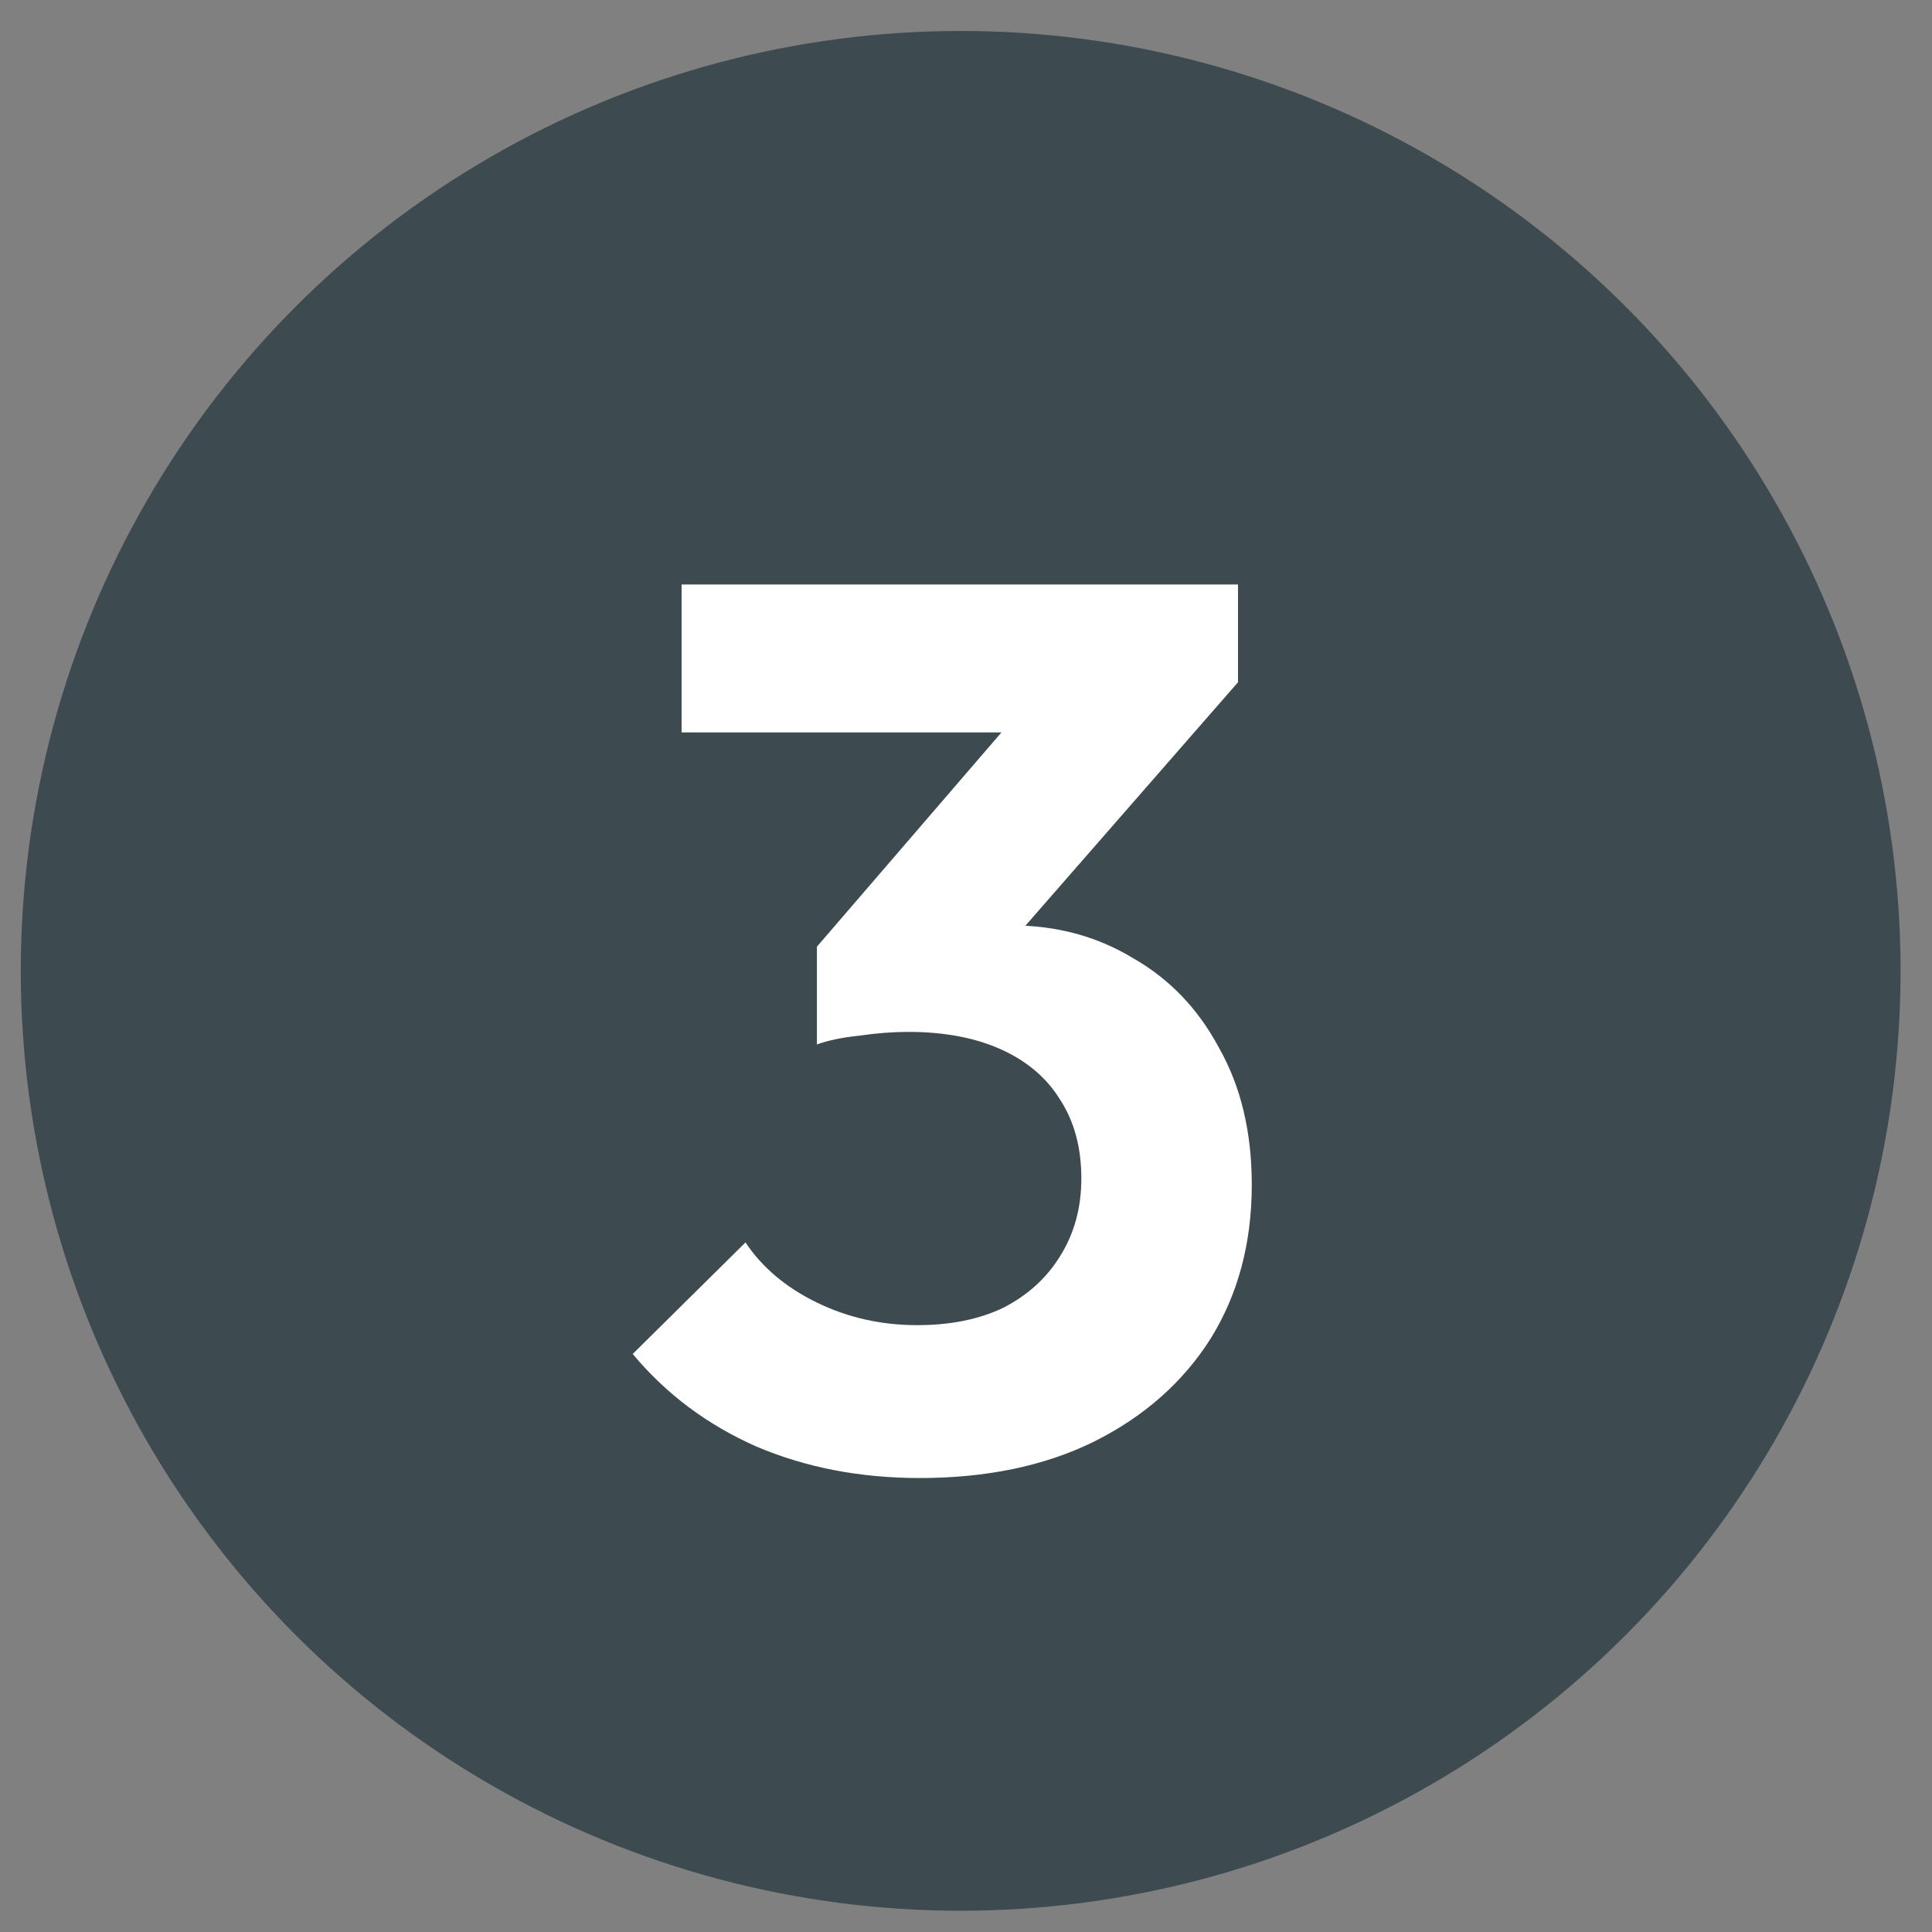
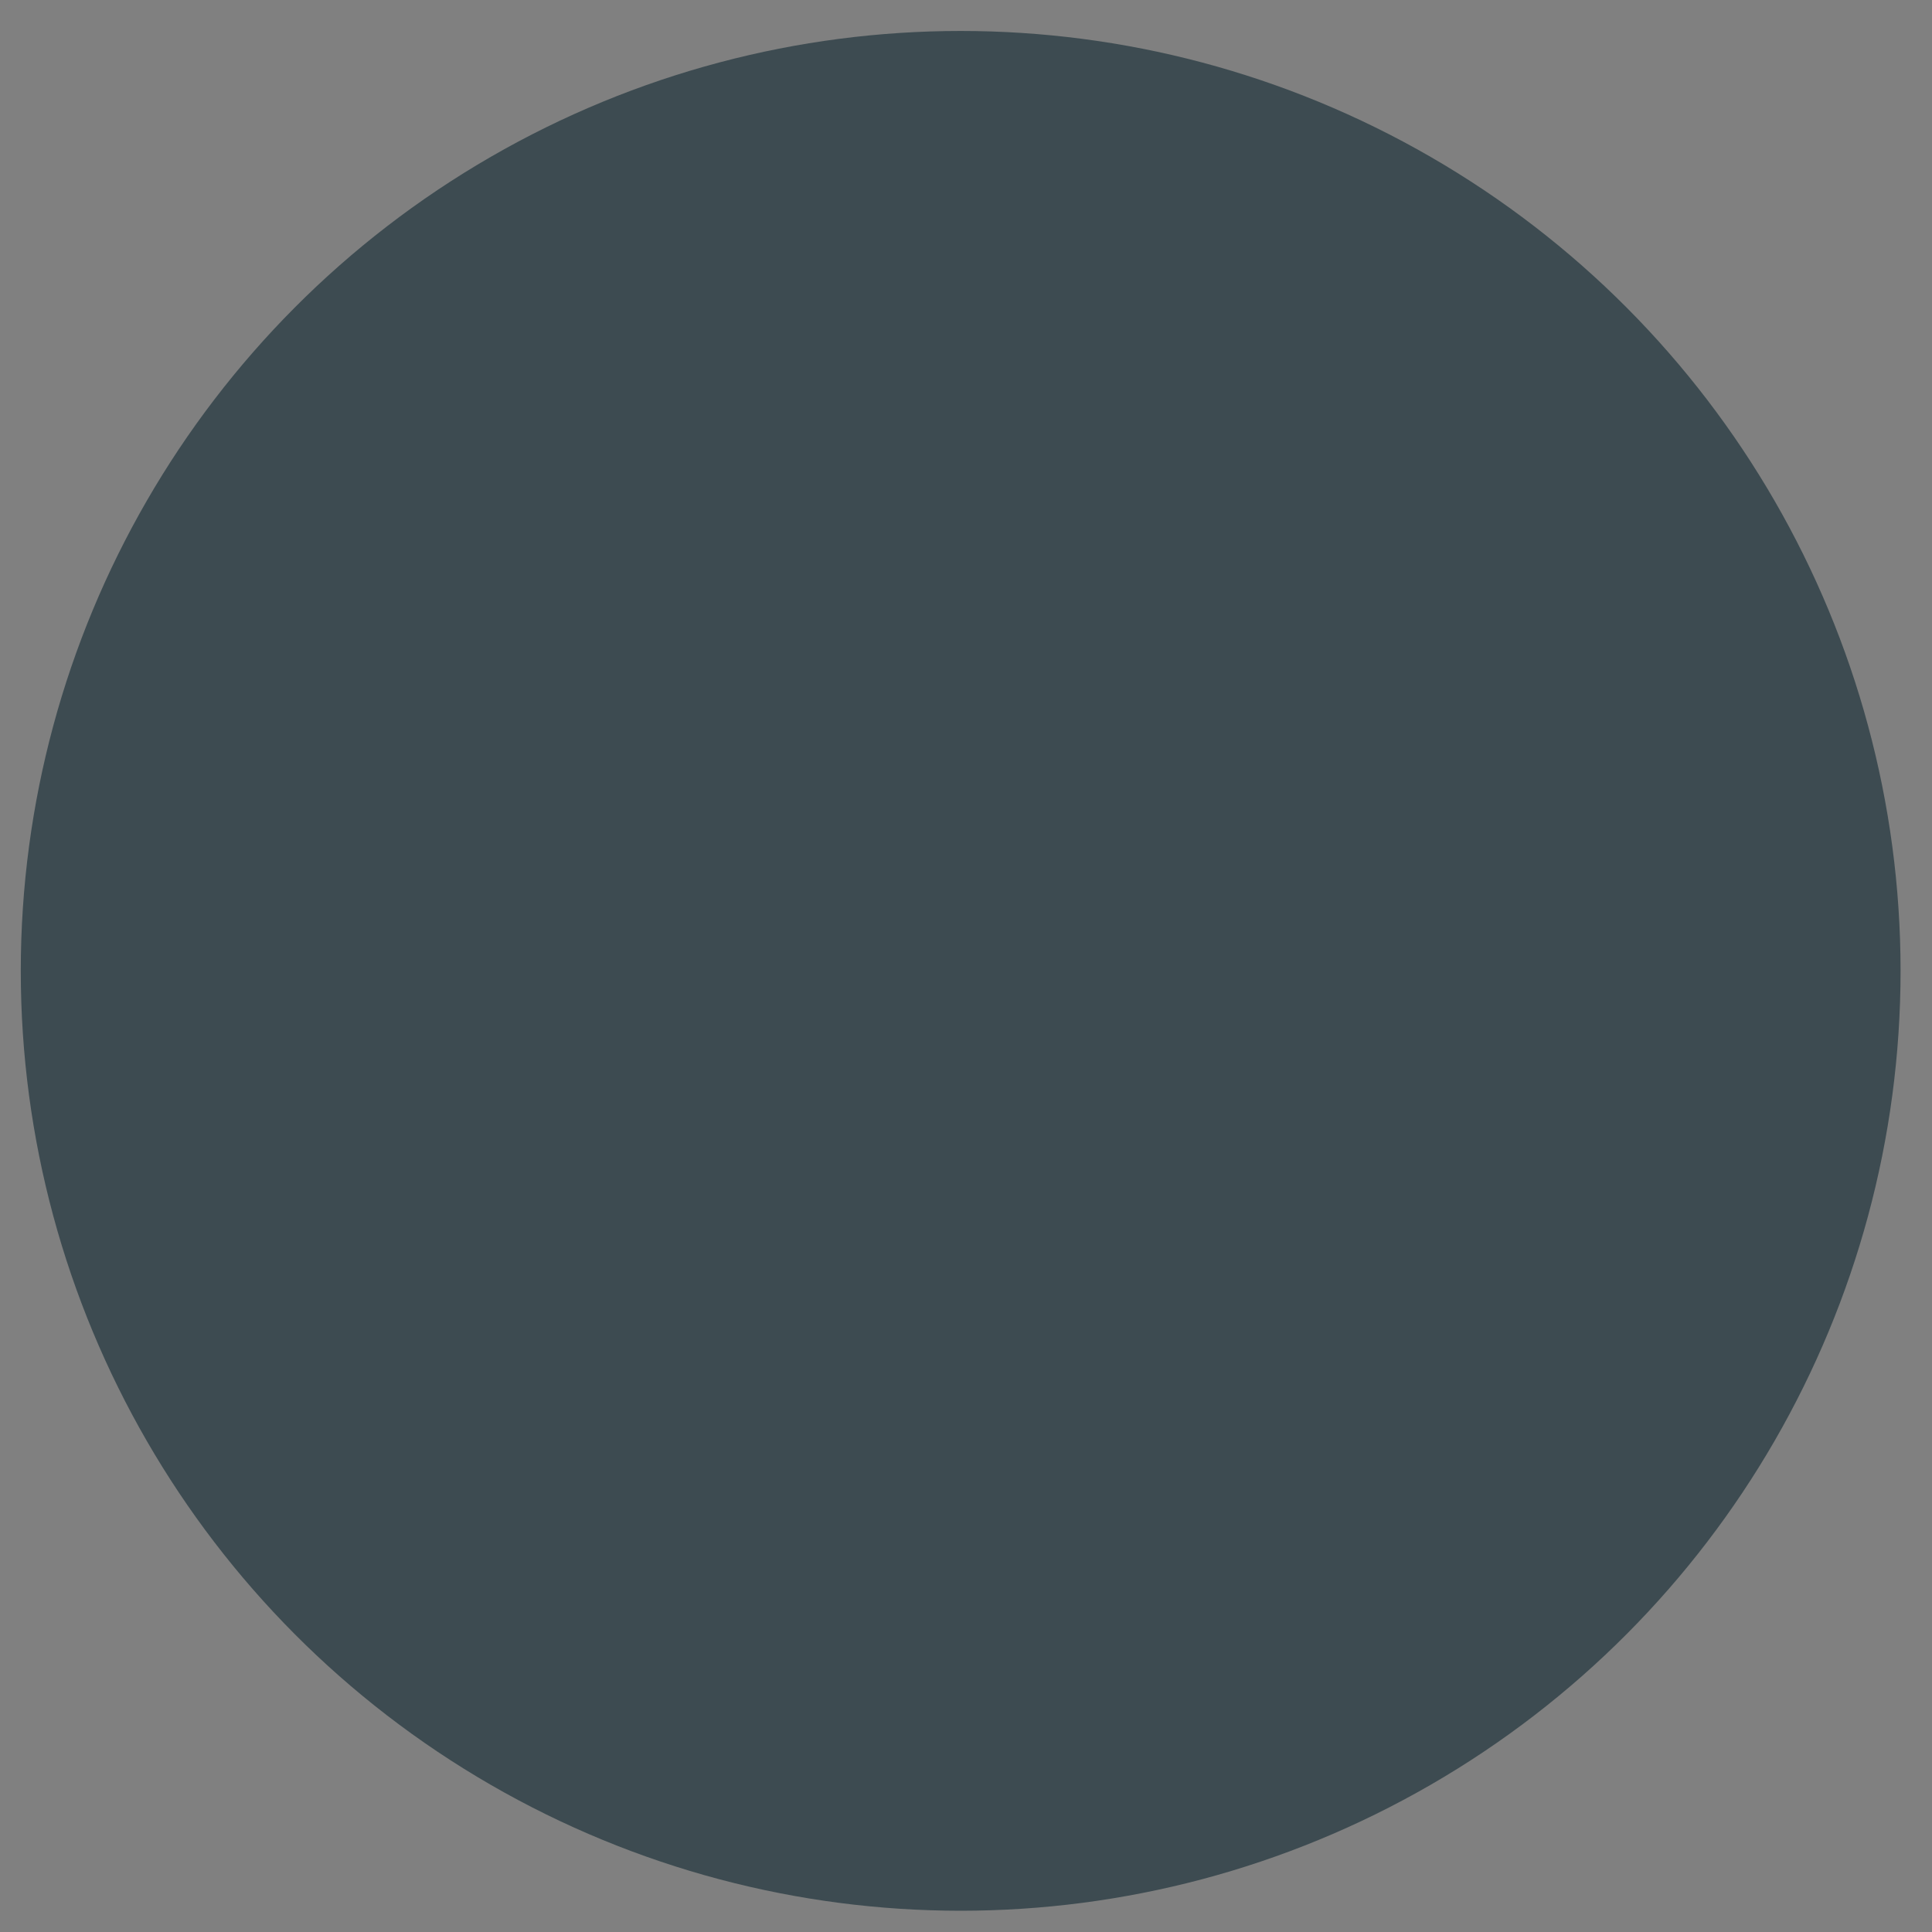
<svg xmlns="http://www.w3.org/2000/svg" width="37" height="37" viewBox="0 0 37 37" fill="none">
  <rect x="0" y="0" width="37" height="37" fill="#808080" stroke="none" />
  <circle cx="18.398" cy="18.593" r="18" fill="#3D4B51" />
-   <path d="M17.613 28.306C16.477 28.306 15.437 28.106 14.493 27.706C13.549 27.29 12.757 26.698 12.117 25.93L14.277 23.794C14.597 24.274 15.053 24.658 15.645 24.946C16.237 25.234 16.877 25.378 17.565 25.378C18.205 25.378 18.757 25.266 19.221 25.042C19.685 24.802 20.045 24.474 20.301 24.058C20.573 23.626 20.709 23.13 20.709 22.57C20.709 21.978 20.573 21.474 20.301 21.058C20.045 20.642 19.669 20.322 19.173 20.098C18.677 19.874 18.085 19.762 17.397 19.762C17.093 19.762 16.781 19.786 16.461 19.834C16.141 19.866 15.869 19.922 15.645 20.002L17.085 18.178C17.485 18.05 17.877 17.946 18.261 17.866C18.661 17.77 19.029 17.722 19.365 17.722C20.229 17.722 21.005 17.93 21.693 18.346C22.397 18.746 22.949 19.322 23.349 20.074C23.765 20.81 23.973 21.682 23.973 22.69C23.973 23.81 23.709 24.794 23.181 25.642C22.653 26.474 21.909 27.13 20.949 27.61C20.005 28.074 18.893 28.306 17.613 28.306ZM15.645 20.002V18.13L19.965 13.114L23.709 13.066L19.245 18.178L15.645 20.002ZM13.053 14.026V11.194H23.709V13.066L21.045 14.026H13.053Z" fill="white" />
</svg>